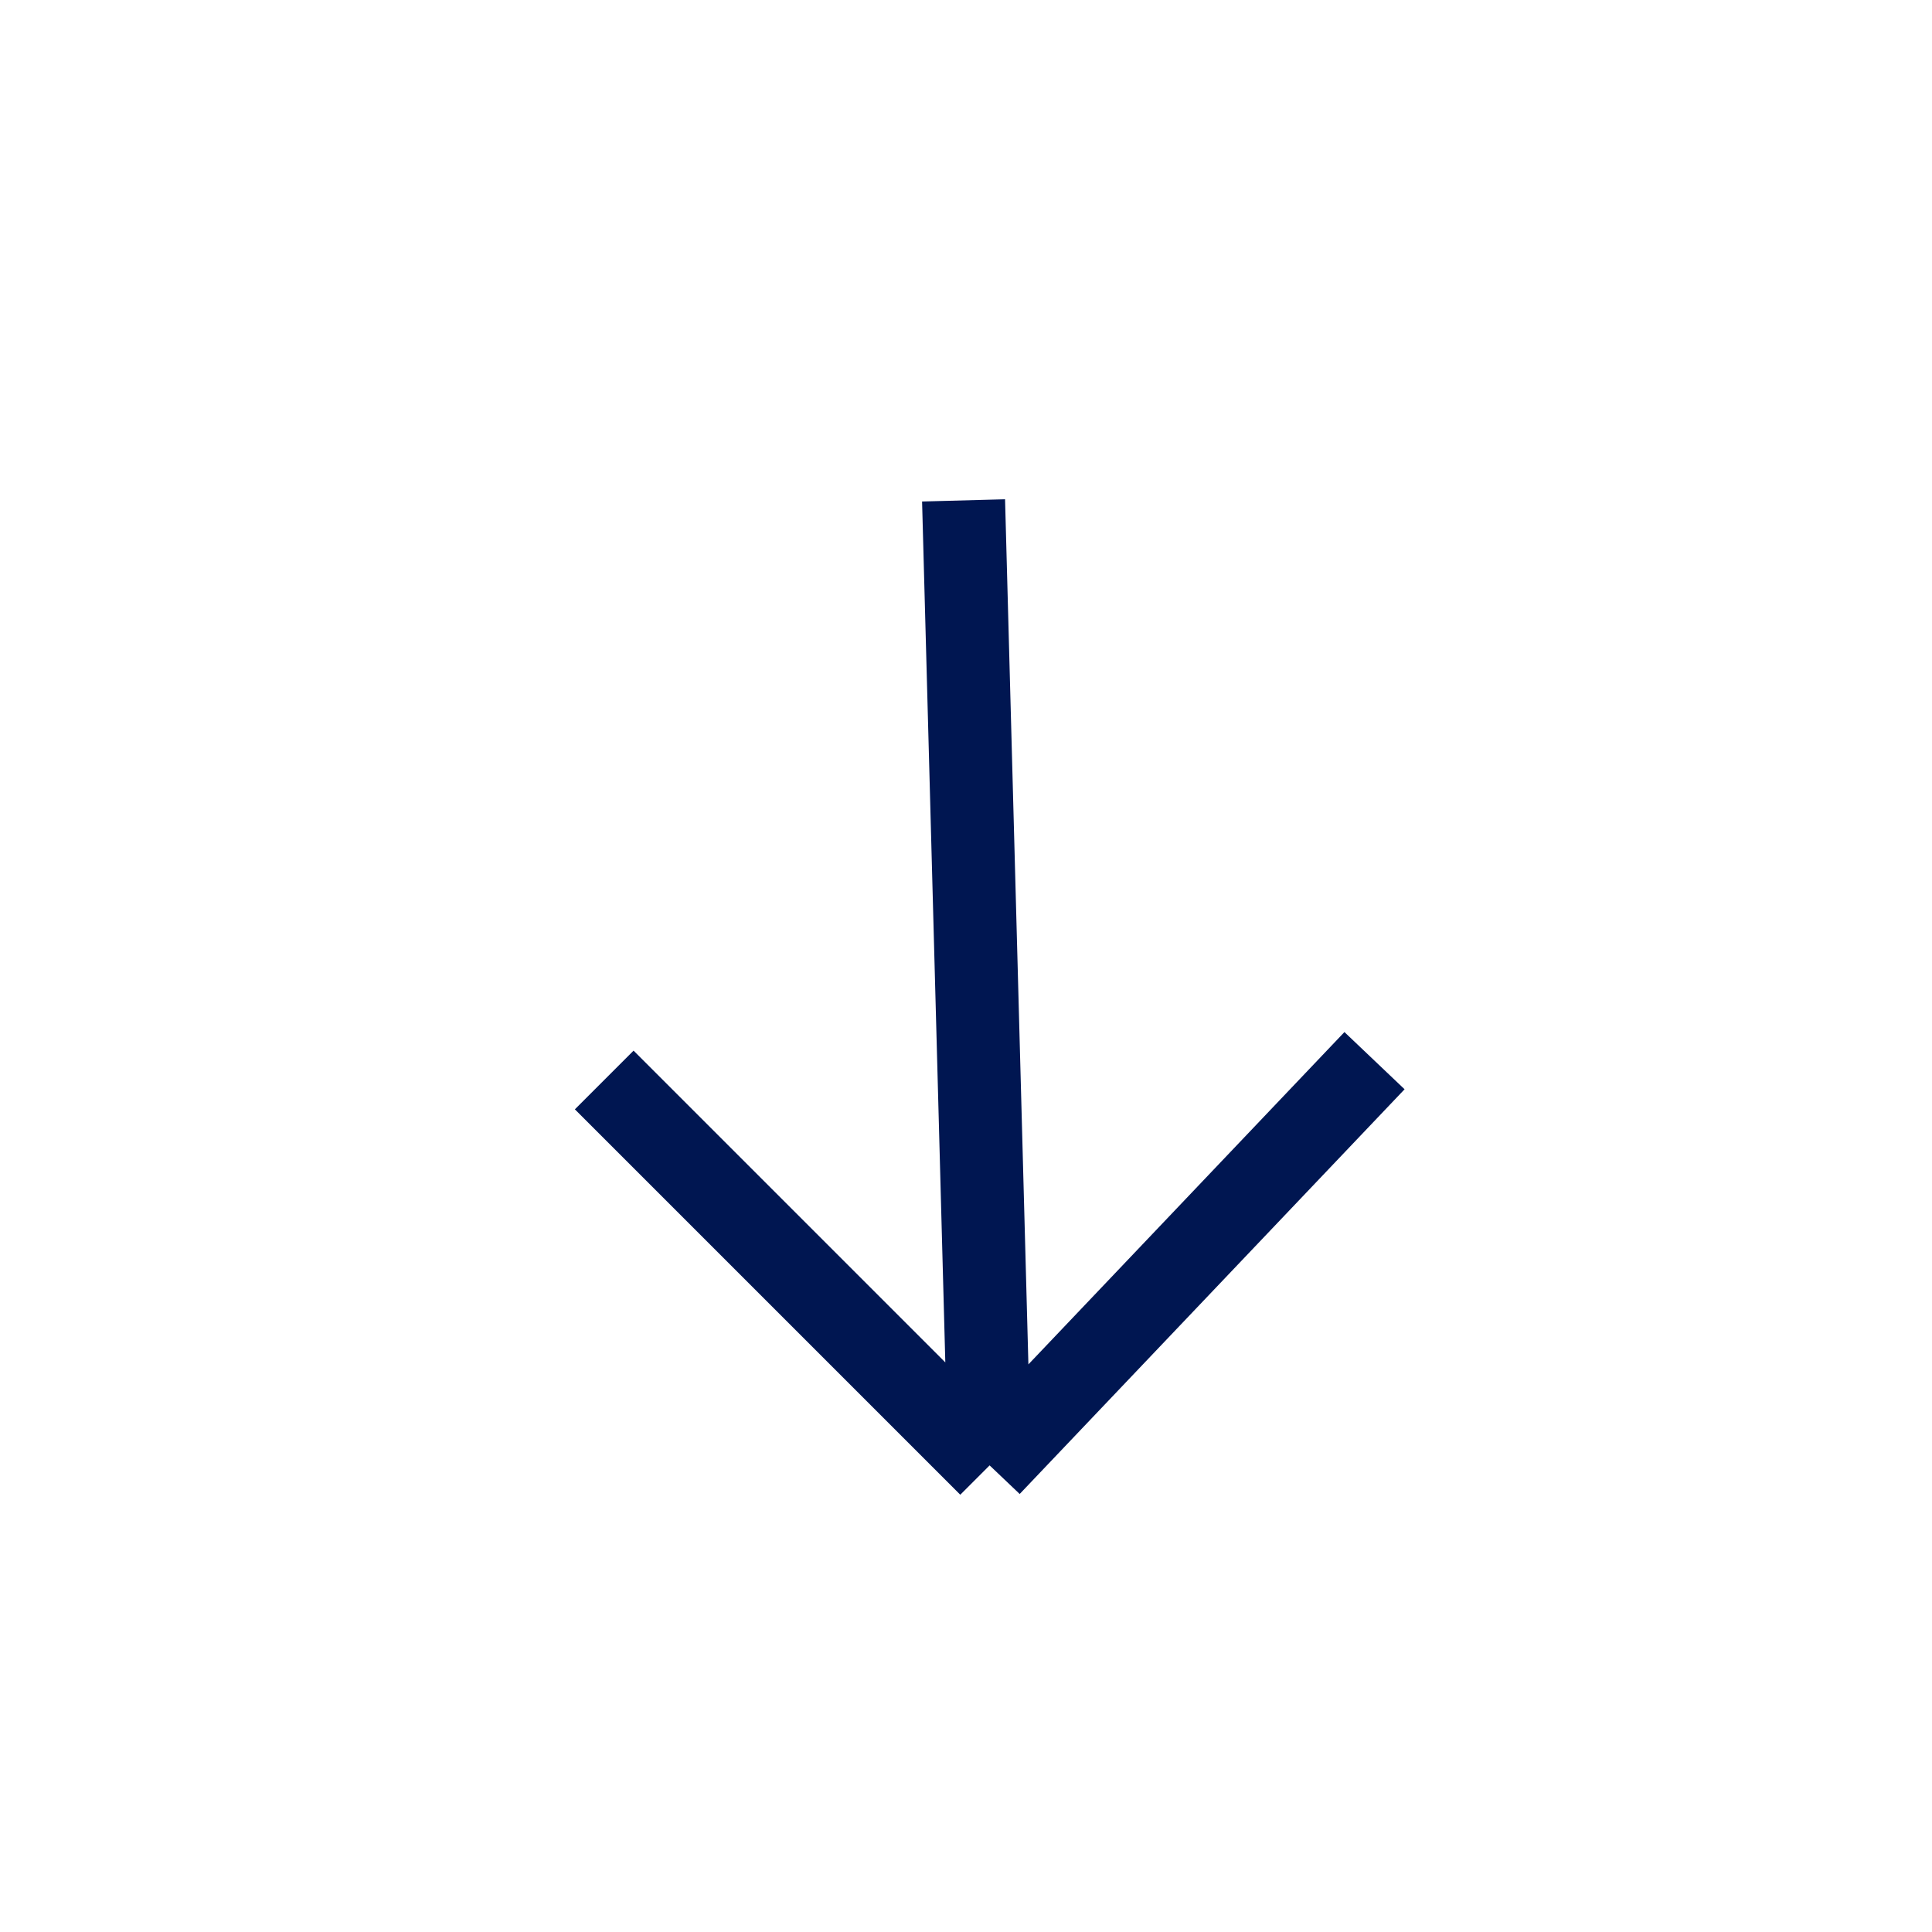
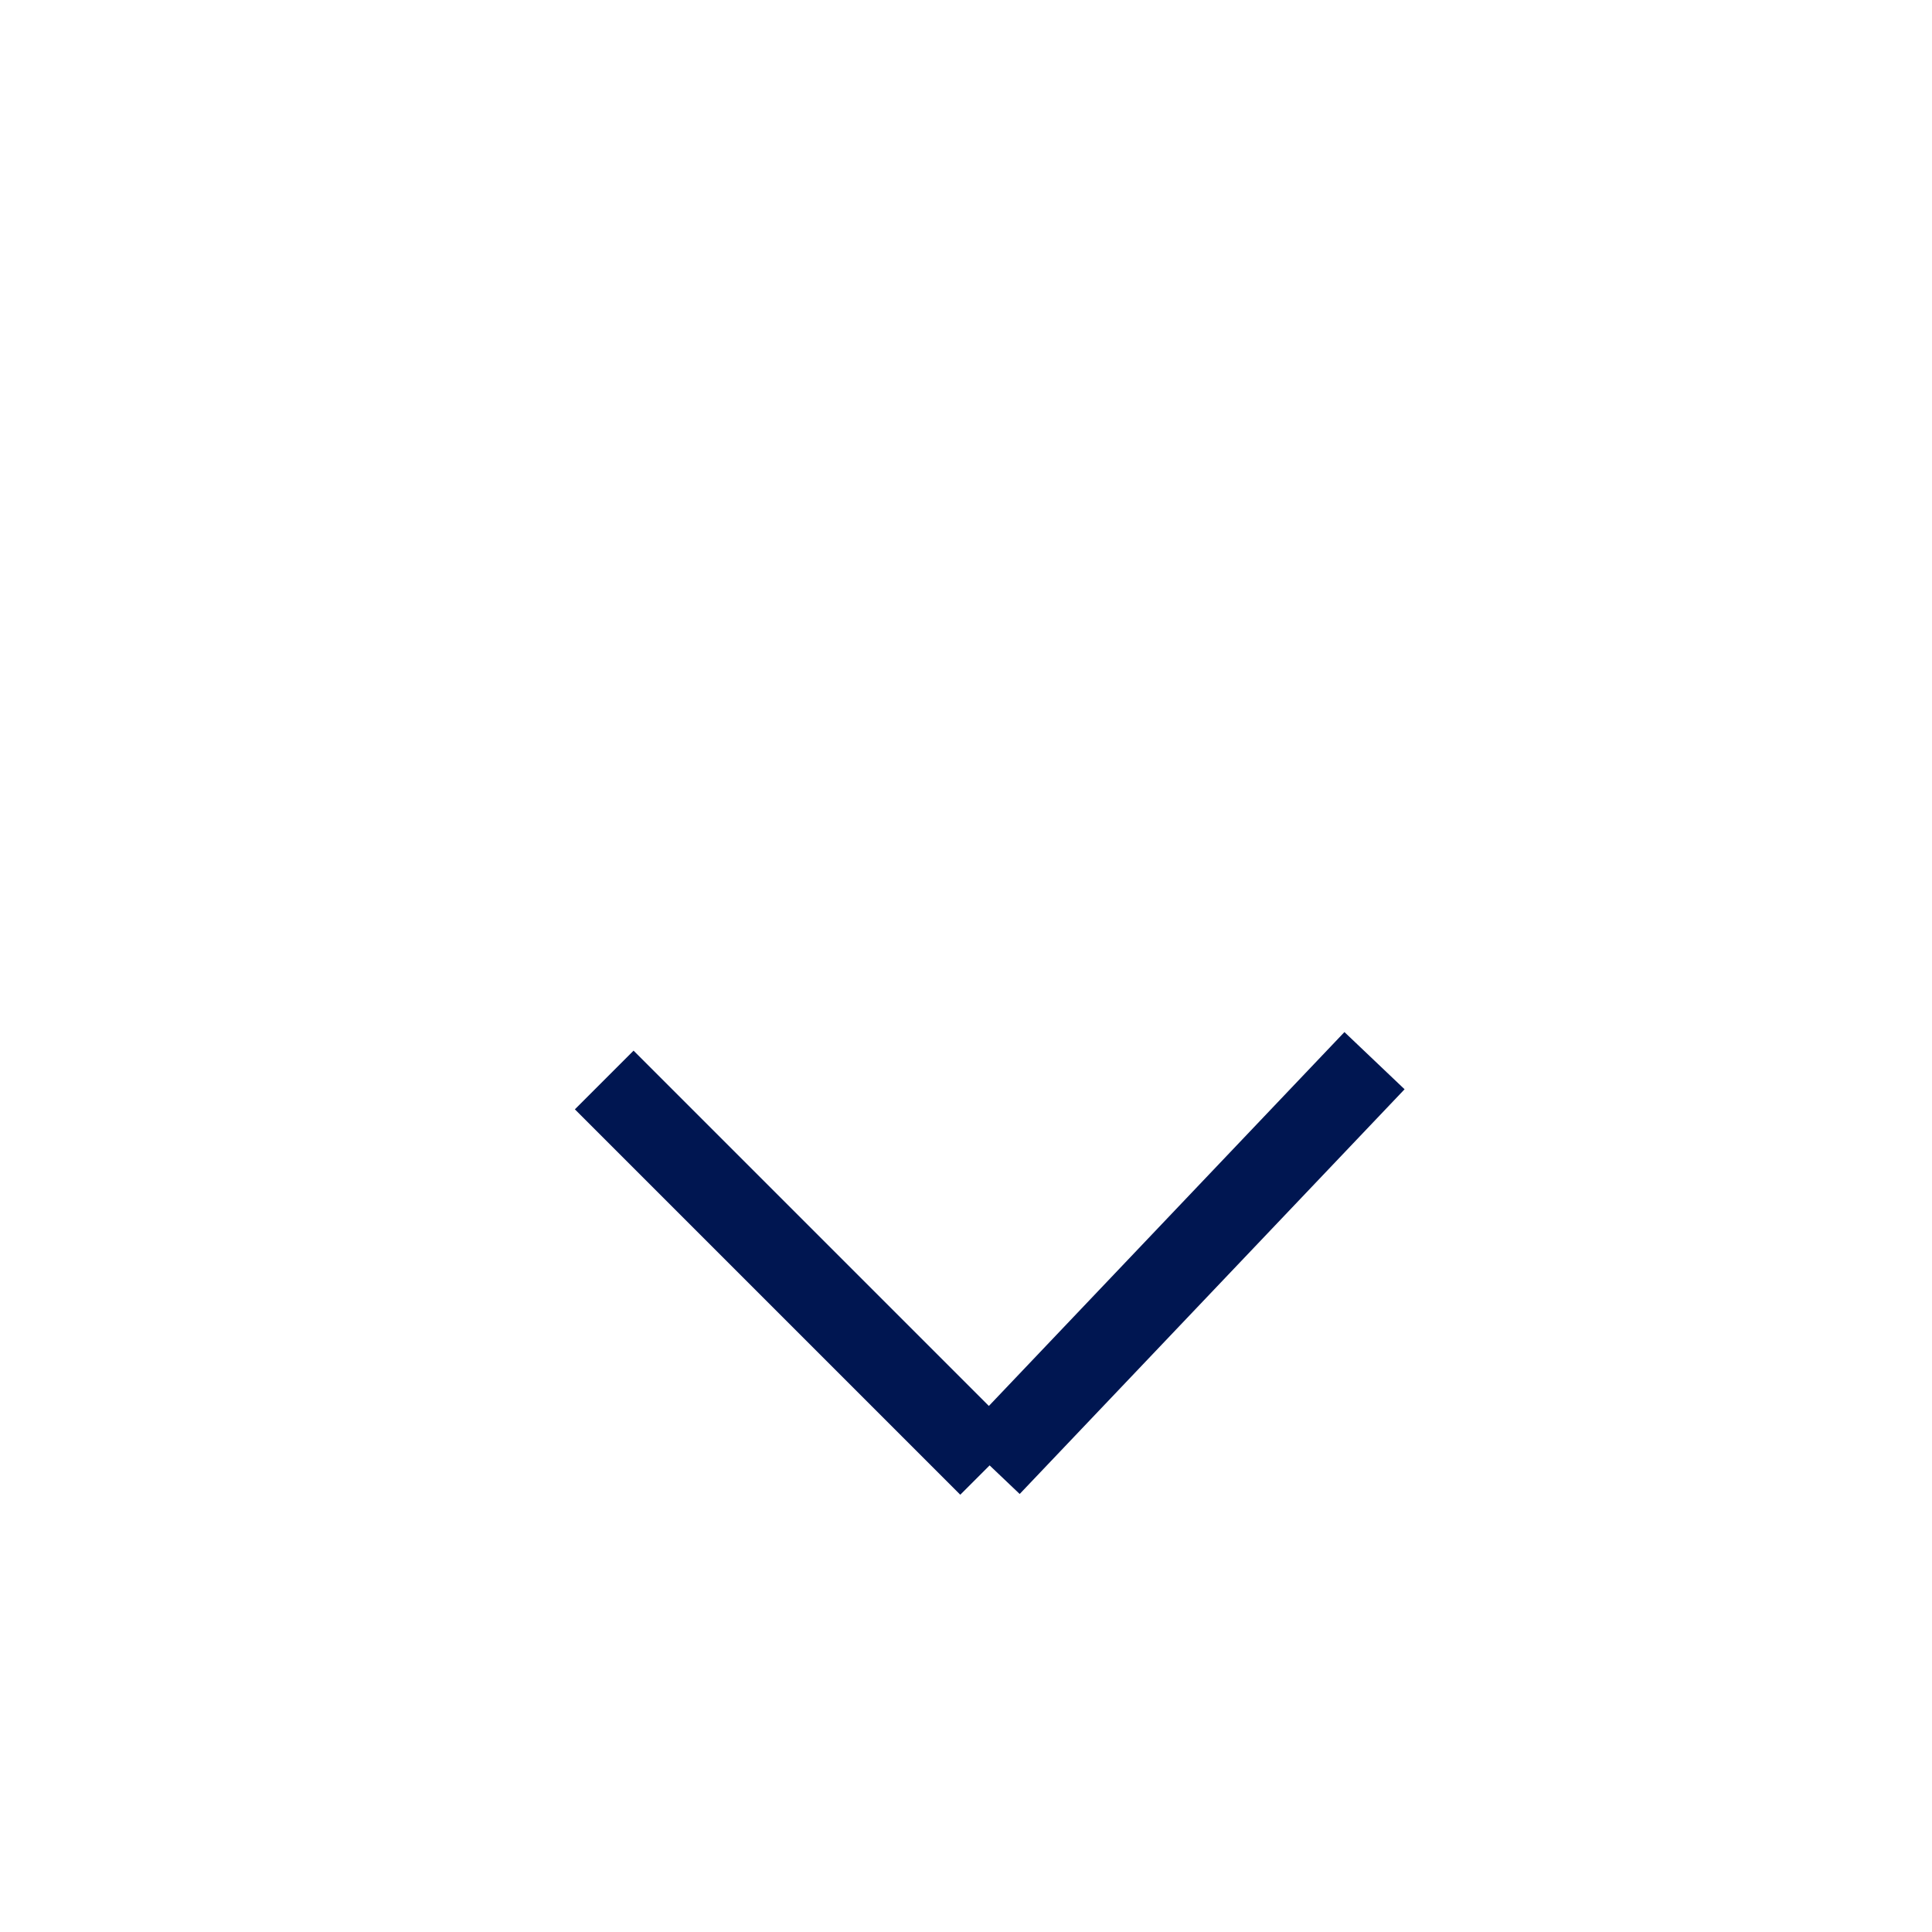
<svg xmlns="http://www.w3.org/2000/svg" width="27" height="27" viewBox="0 0 27 27" fill="none">
-   <path d="M13.466 6.993L13.83 20.479M13.83 20.479L19.209 14.823M13.83 20.479L8.444 15.093" stroke="#001651" stroke-width="1.16" />
+   <path d="M13.466 6.993M13.83 20.479L19.209 14.823M13.83 20.479L8.444 15.093" stroke="#001651" stroke-width="1.16" />
</svg>